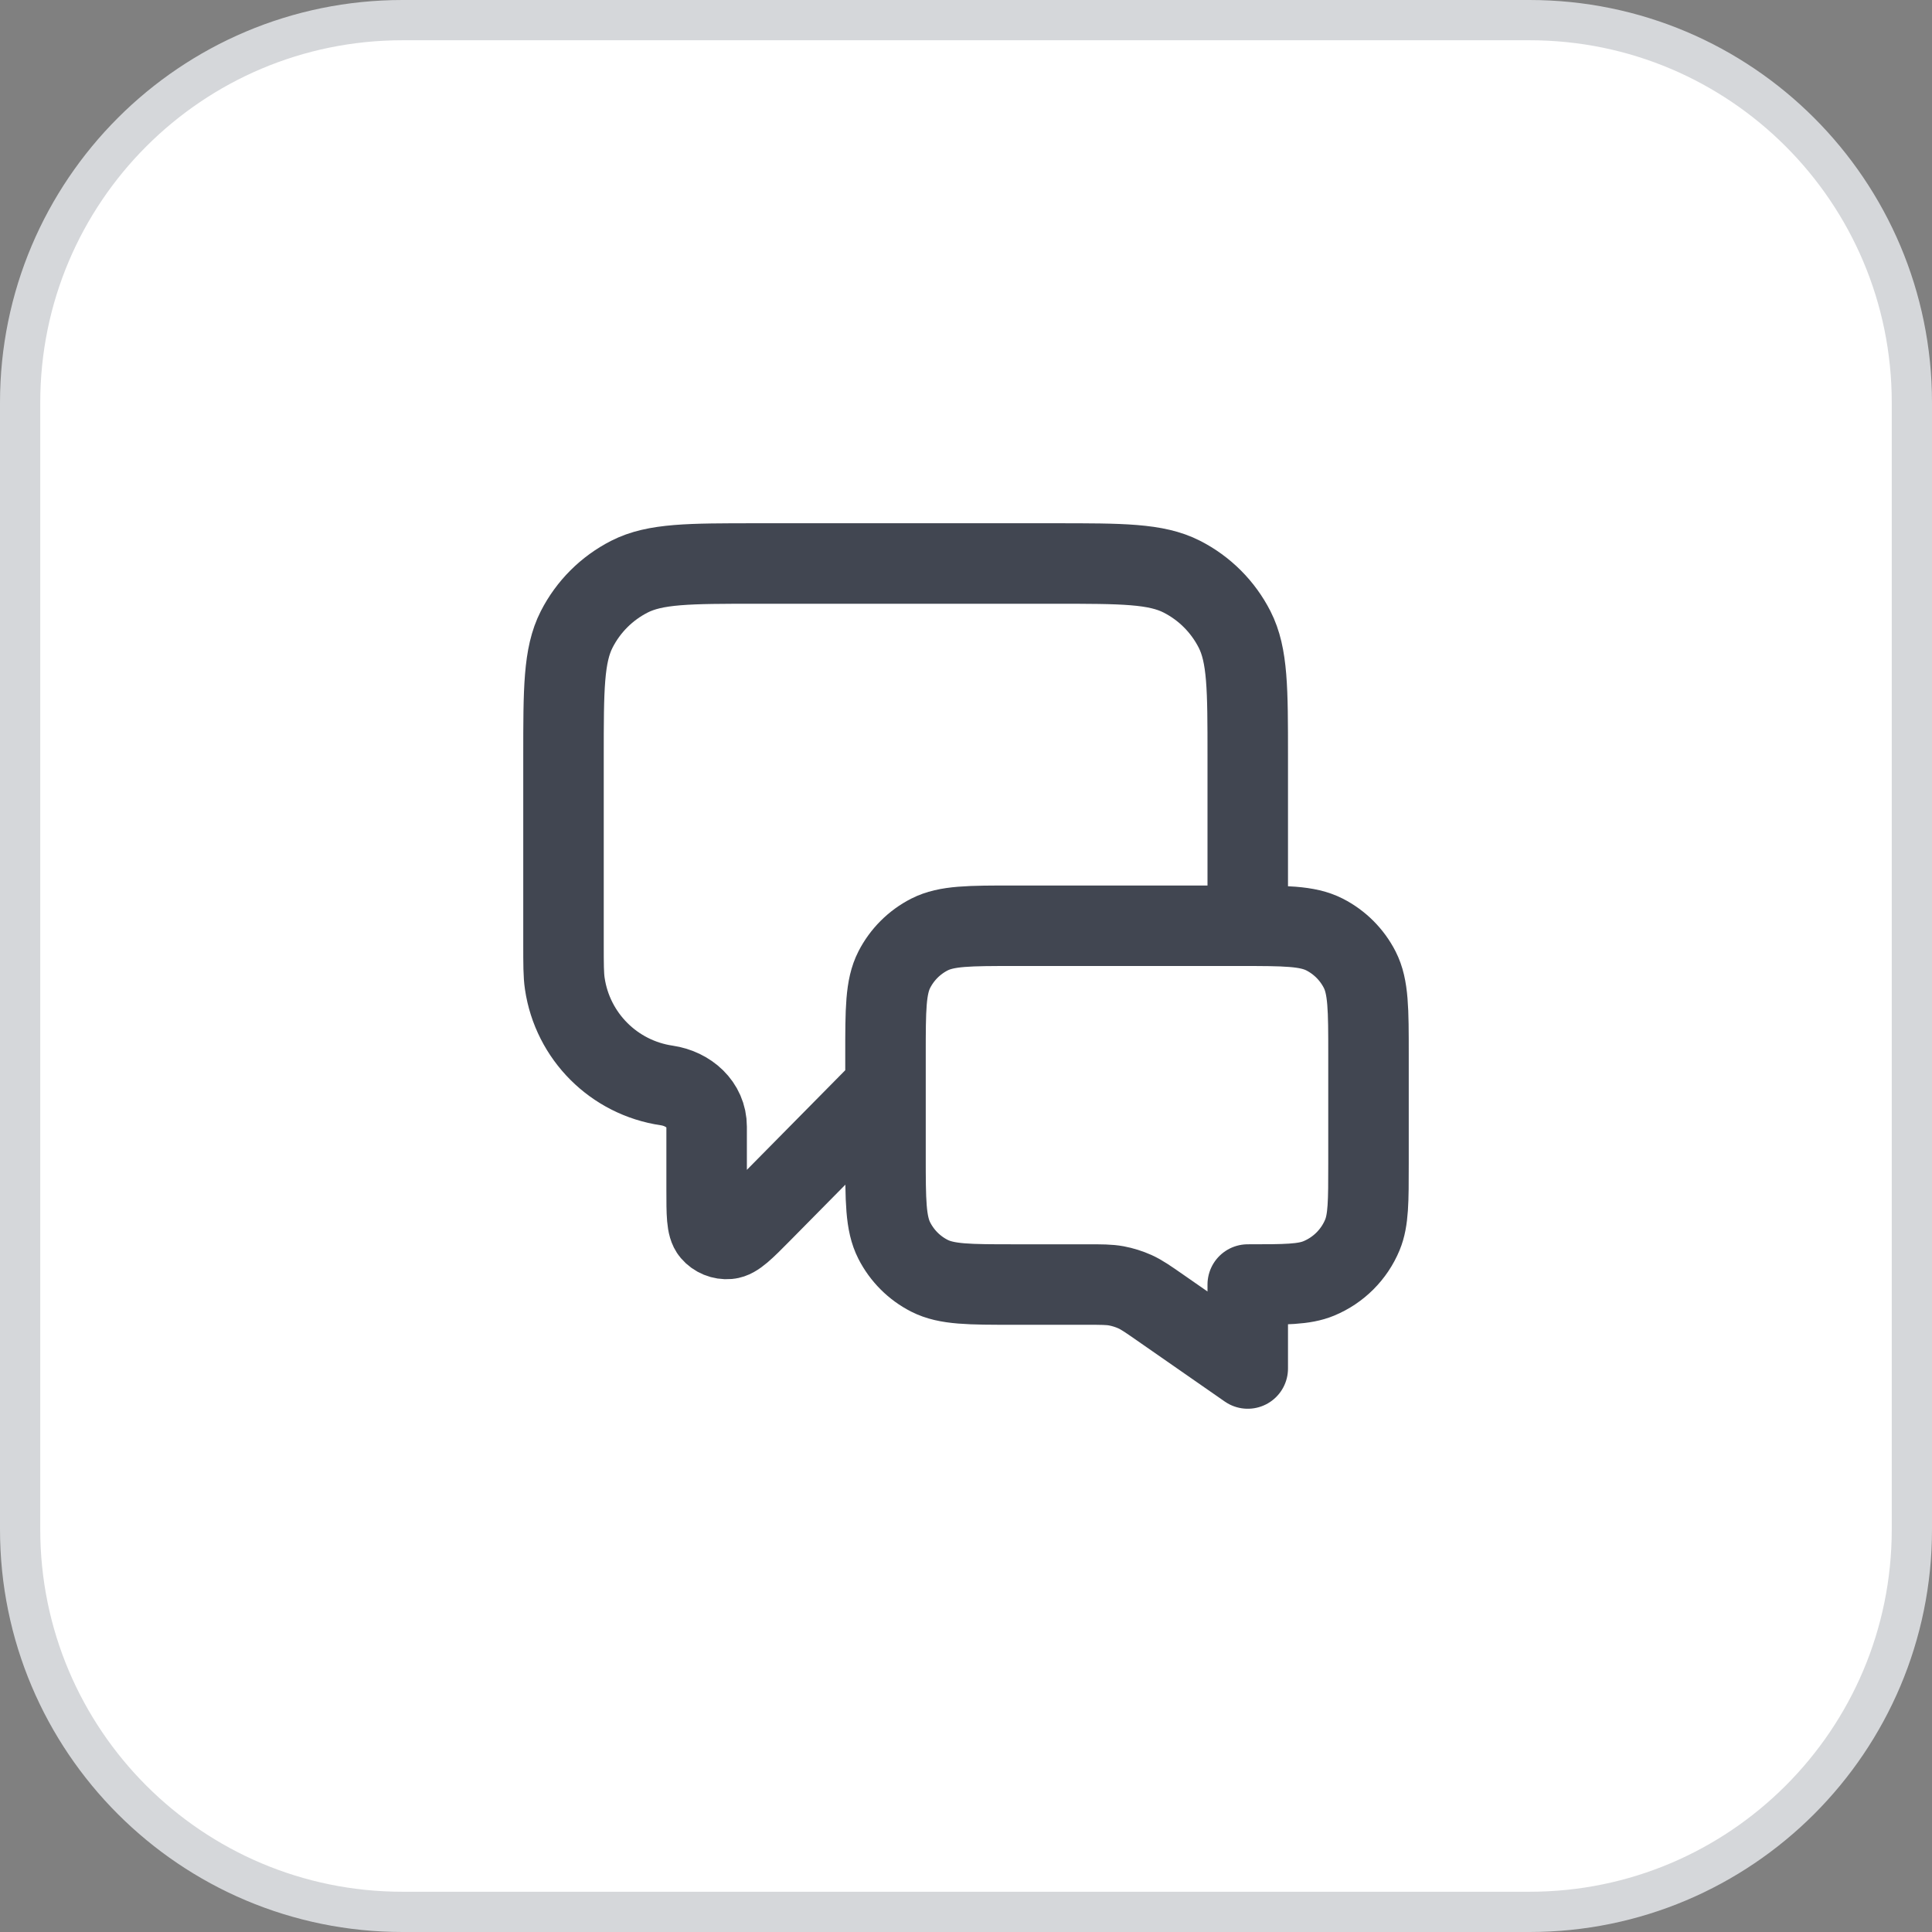
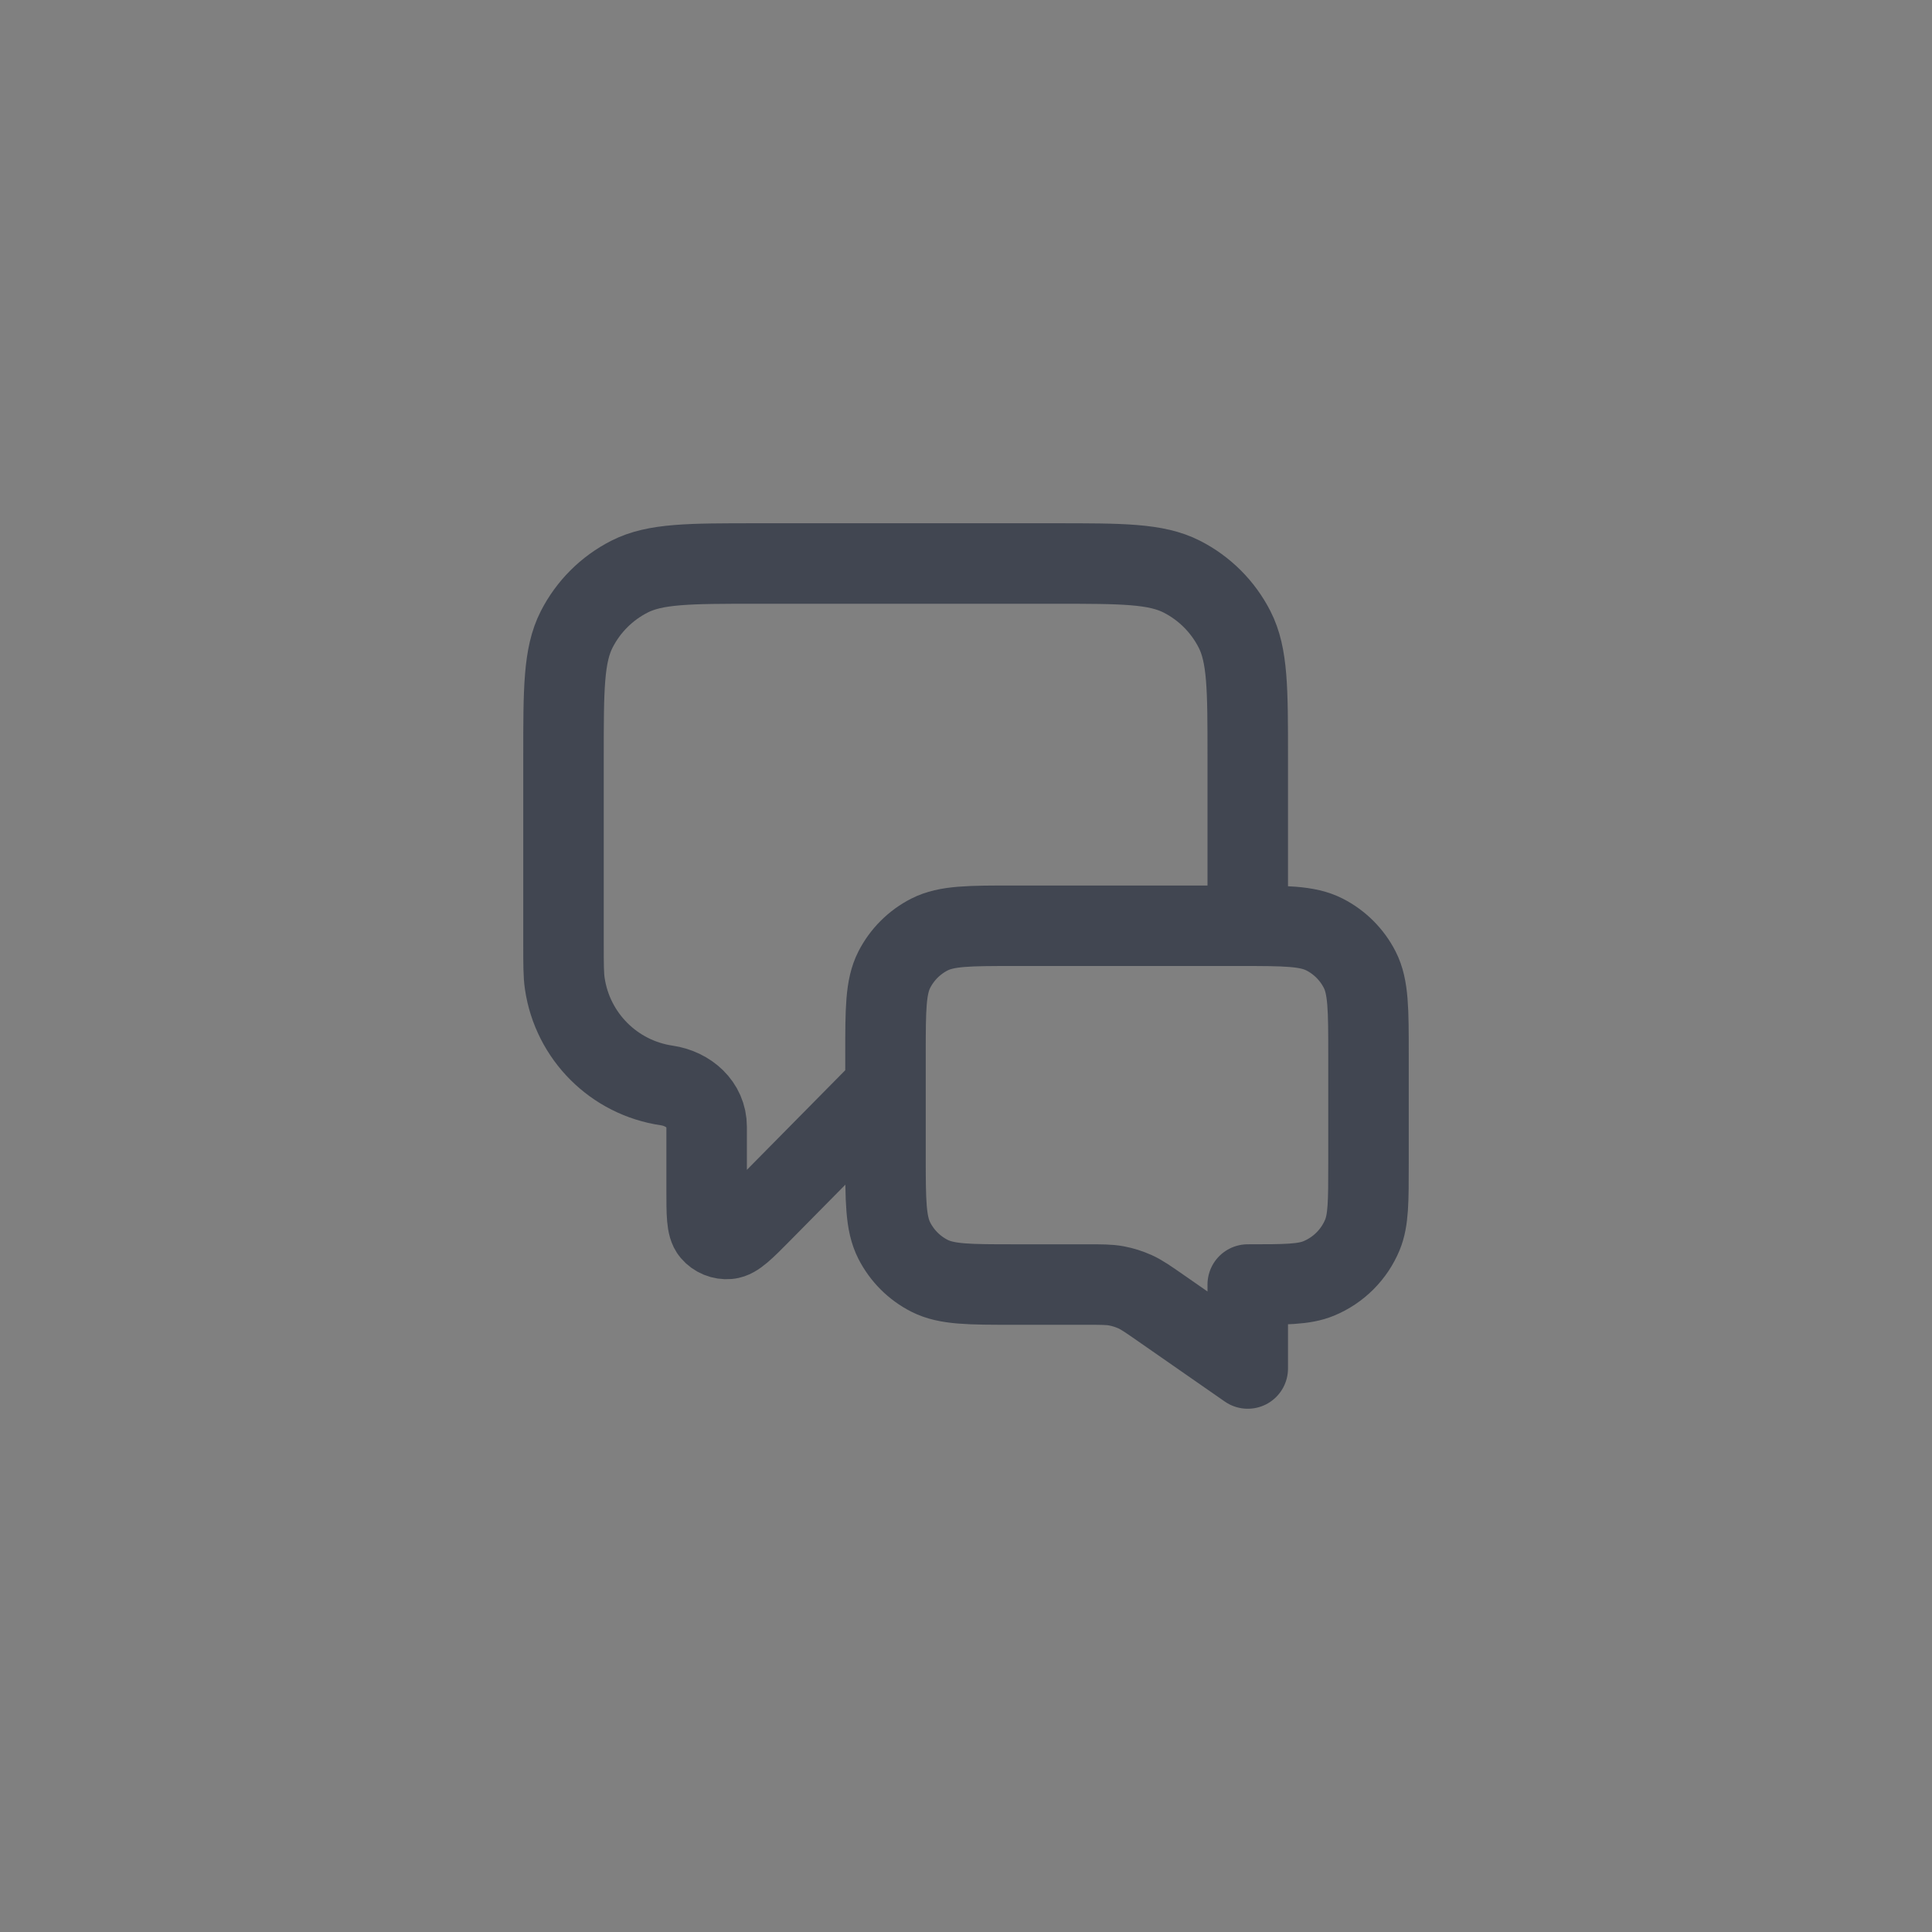
<svg xmlns="http://www.w3.org/2000/svg" width="48" height="48" viewBox="0 0 48 48" fill="none">
  <rect x="0" y="0" width="48" height="48" fill="#808080" stroke="none" />
-   <path d="M10 0.5H38C43.247 0.5 47.5 4.753 47.5 10V38C47.5 43.247 43.247 47.5 38 47.5H10C4.753 47.5 0.5 43.247 0.5 38V10C0.5 4.753 4.753 0.5 10 0.5Z" fill="white" />
-   <path d="M10 0.5H38C43.247 0.5 47.5 4.753 47.5 10V38C47.5 43.247 43.247 47.5 38 47.5H10C4.753 47.5 0.5 43.247 0.5 38V10C0.5 4.753 4.753 0.5 10 0.5Z" stroke="#D5D7DA" />
  <path d="M22 27L18.925 30.114C18.496 30.548 18.281 30.765 18.097 30.78C17.937 30.794 17.78 30.73 17.676 30.608C17.556 30.467 17.556 30.162 17.556 29.552V27.992C17.556 27.444 17.107 27.048 16.565 26.968V26.968C15.254 26.776 14.224 25.746 14.032 24.435C14 24.219 14 23.96 14 23.444V18.8C14 17.12 14 16.28 14.327 15.638C14.615 15.073 15.073 14.615 15.638 14.327C16.28 14 17.12 14 18.8 14H26.2C27.88 14 28.72 14 29.362 14.327C29.927 14.615 30.385 15.073 30.673 15.638C31 16.28 31 17.12 31 18.8V23M31 34L28.824 32.487C28.518 32.274 28.365 32.168 28.198 32.092C28.05 32.026 27.895 31.977 27.736 31.947C27.556 31.914 27.369 31.914 26.997 31.914H25.2C24.08 31.914 23.52 31.914 23.092 31.696C22.716 31.505 22.41 31.199 22.218 30.822C22 30.394 22 29.834 22 28.714V26.2C22 25.08 22 24.52 22.218 24.092C22.41 23.716 22.716 23.41 23.092 23.218C23.52 23 24.08 23 25.2 23H30.8C31.92 23 32.48 23 32.908 23.218C33.284 23.41 33.59 23.716 33.782 24.092C34 24.52 34 25.08 34 26.2V28.914C34 29.846 34 30.312 33.848 30.68C33.645 31.17 33.255 31.559 32.765 31.762C32.398 31.914 31.932 31.914 31 31.914V34Z" stroke="#414651" stroke-width="2" stroke-linecap="round" stroke-linejoin="round" />
</svg>